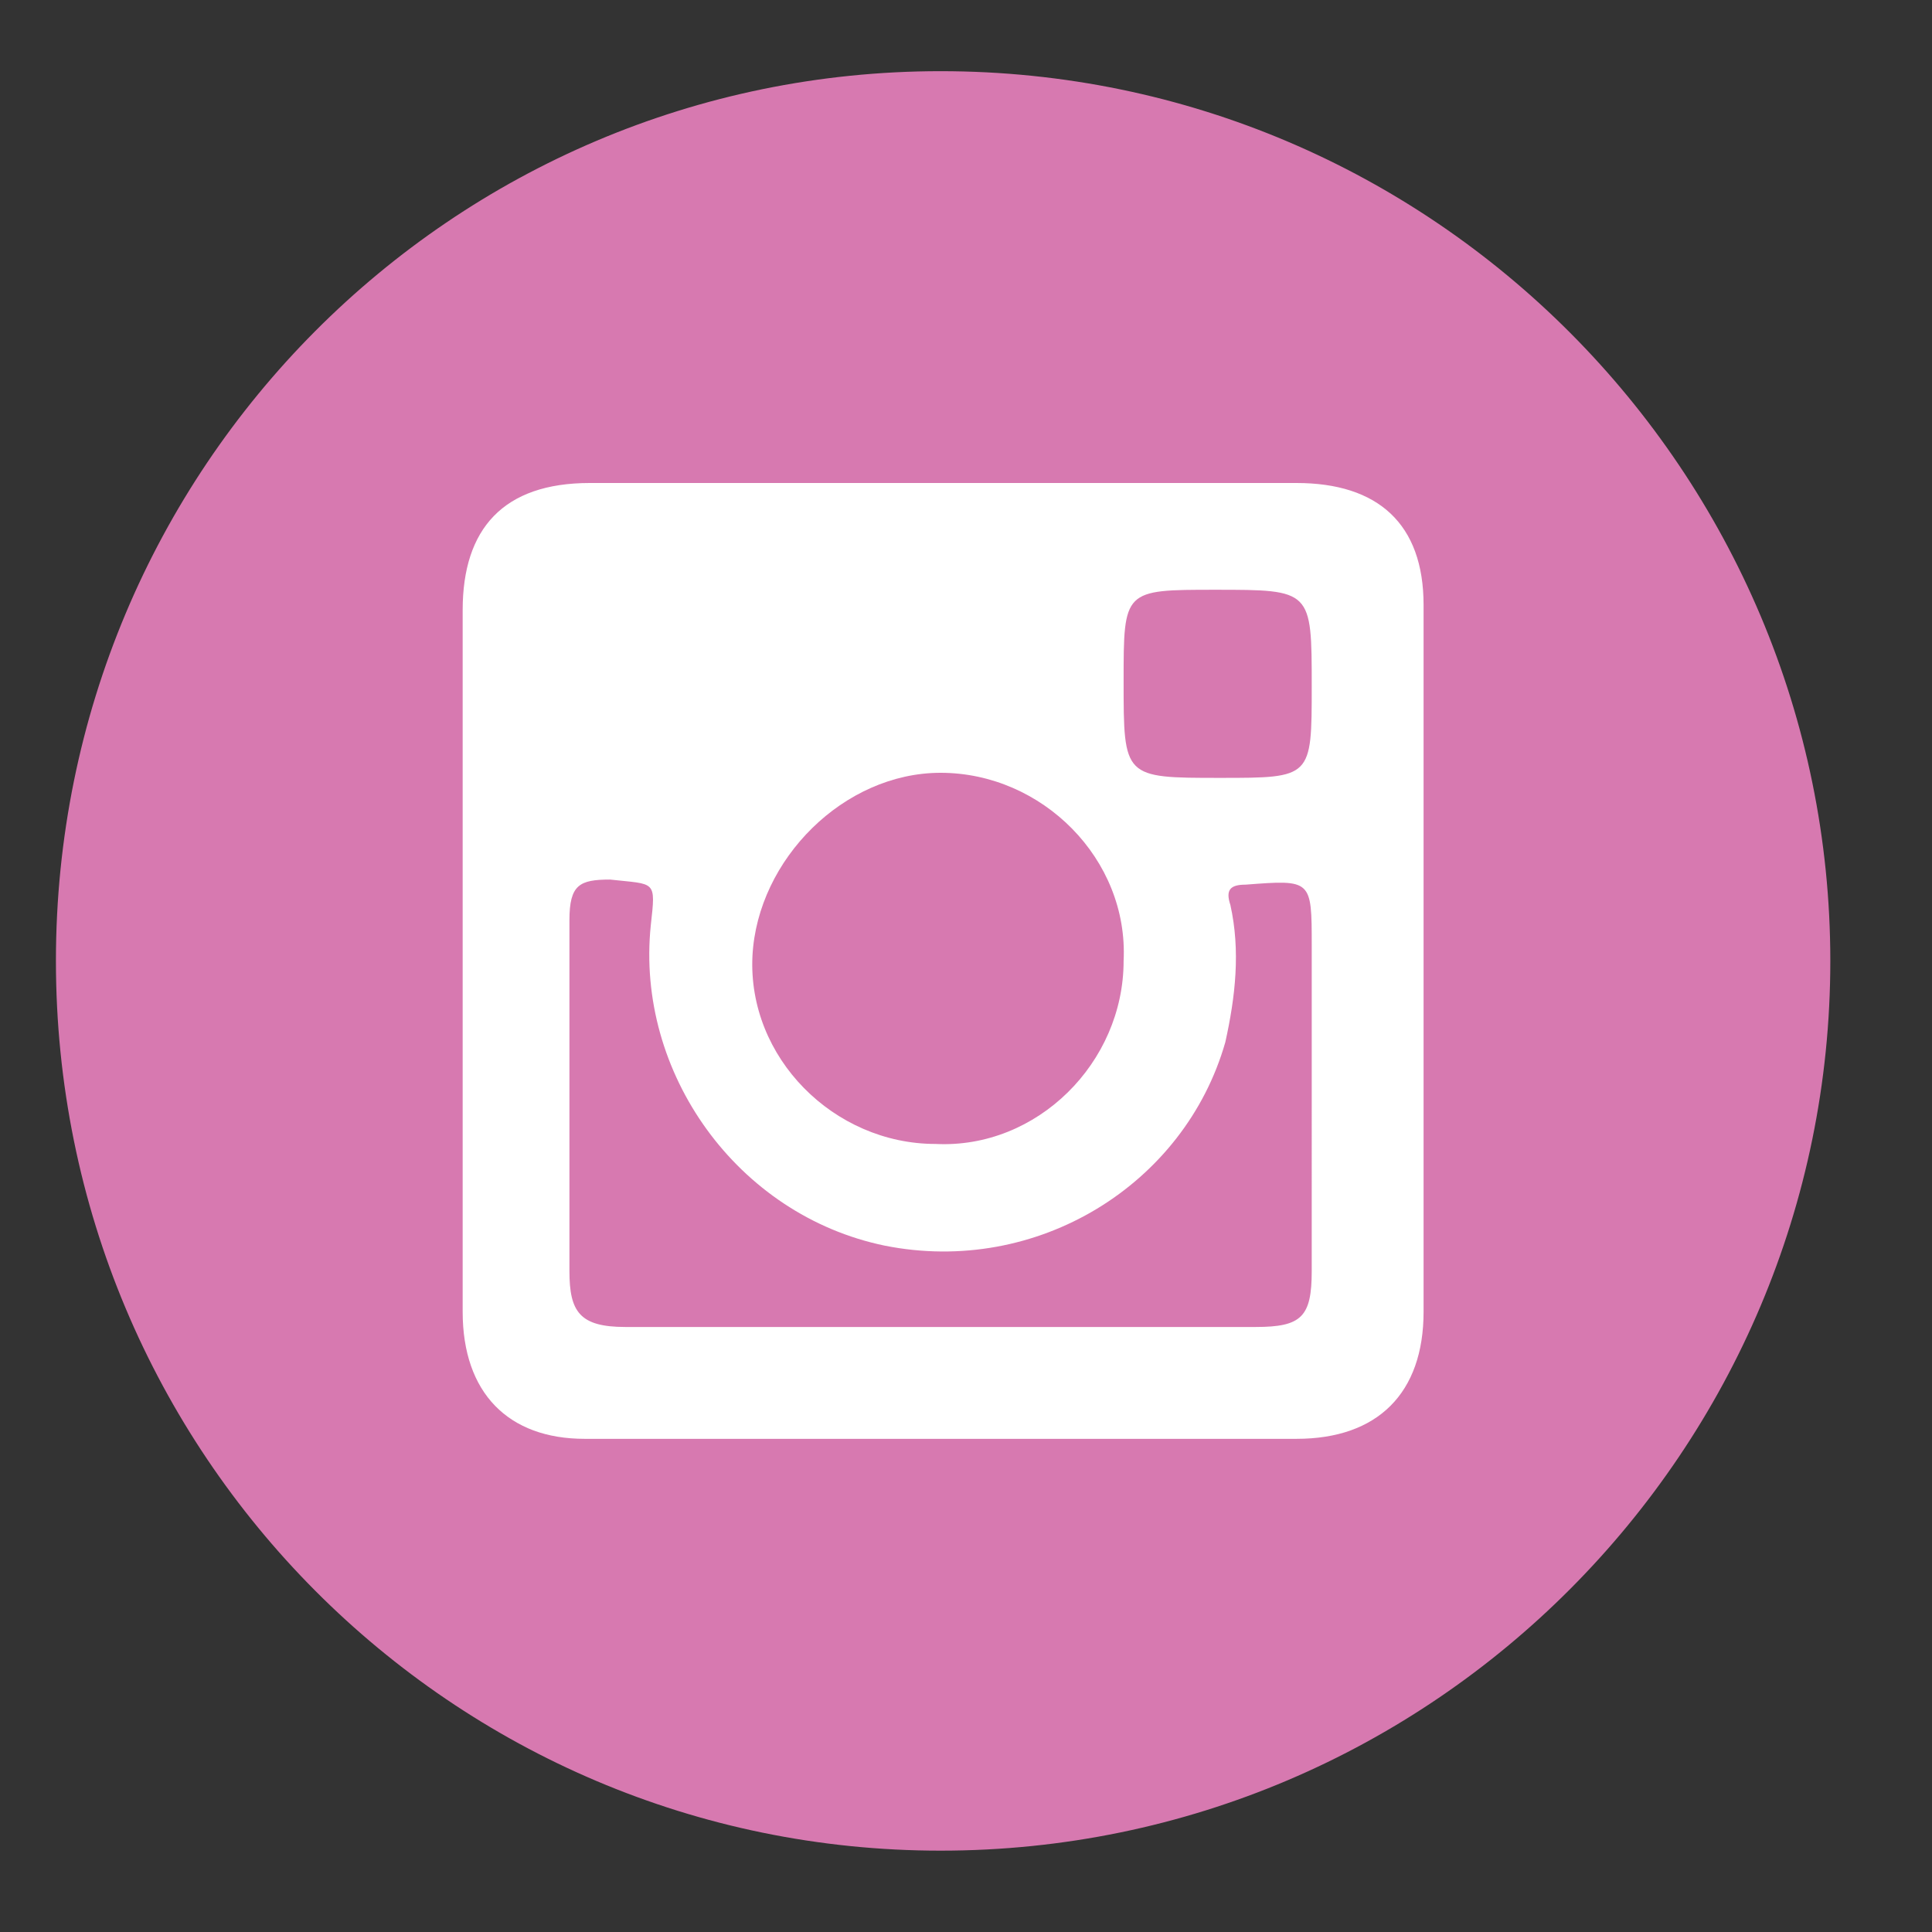
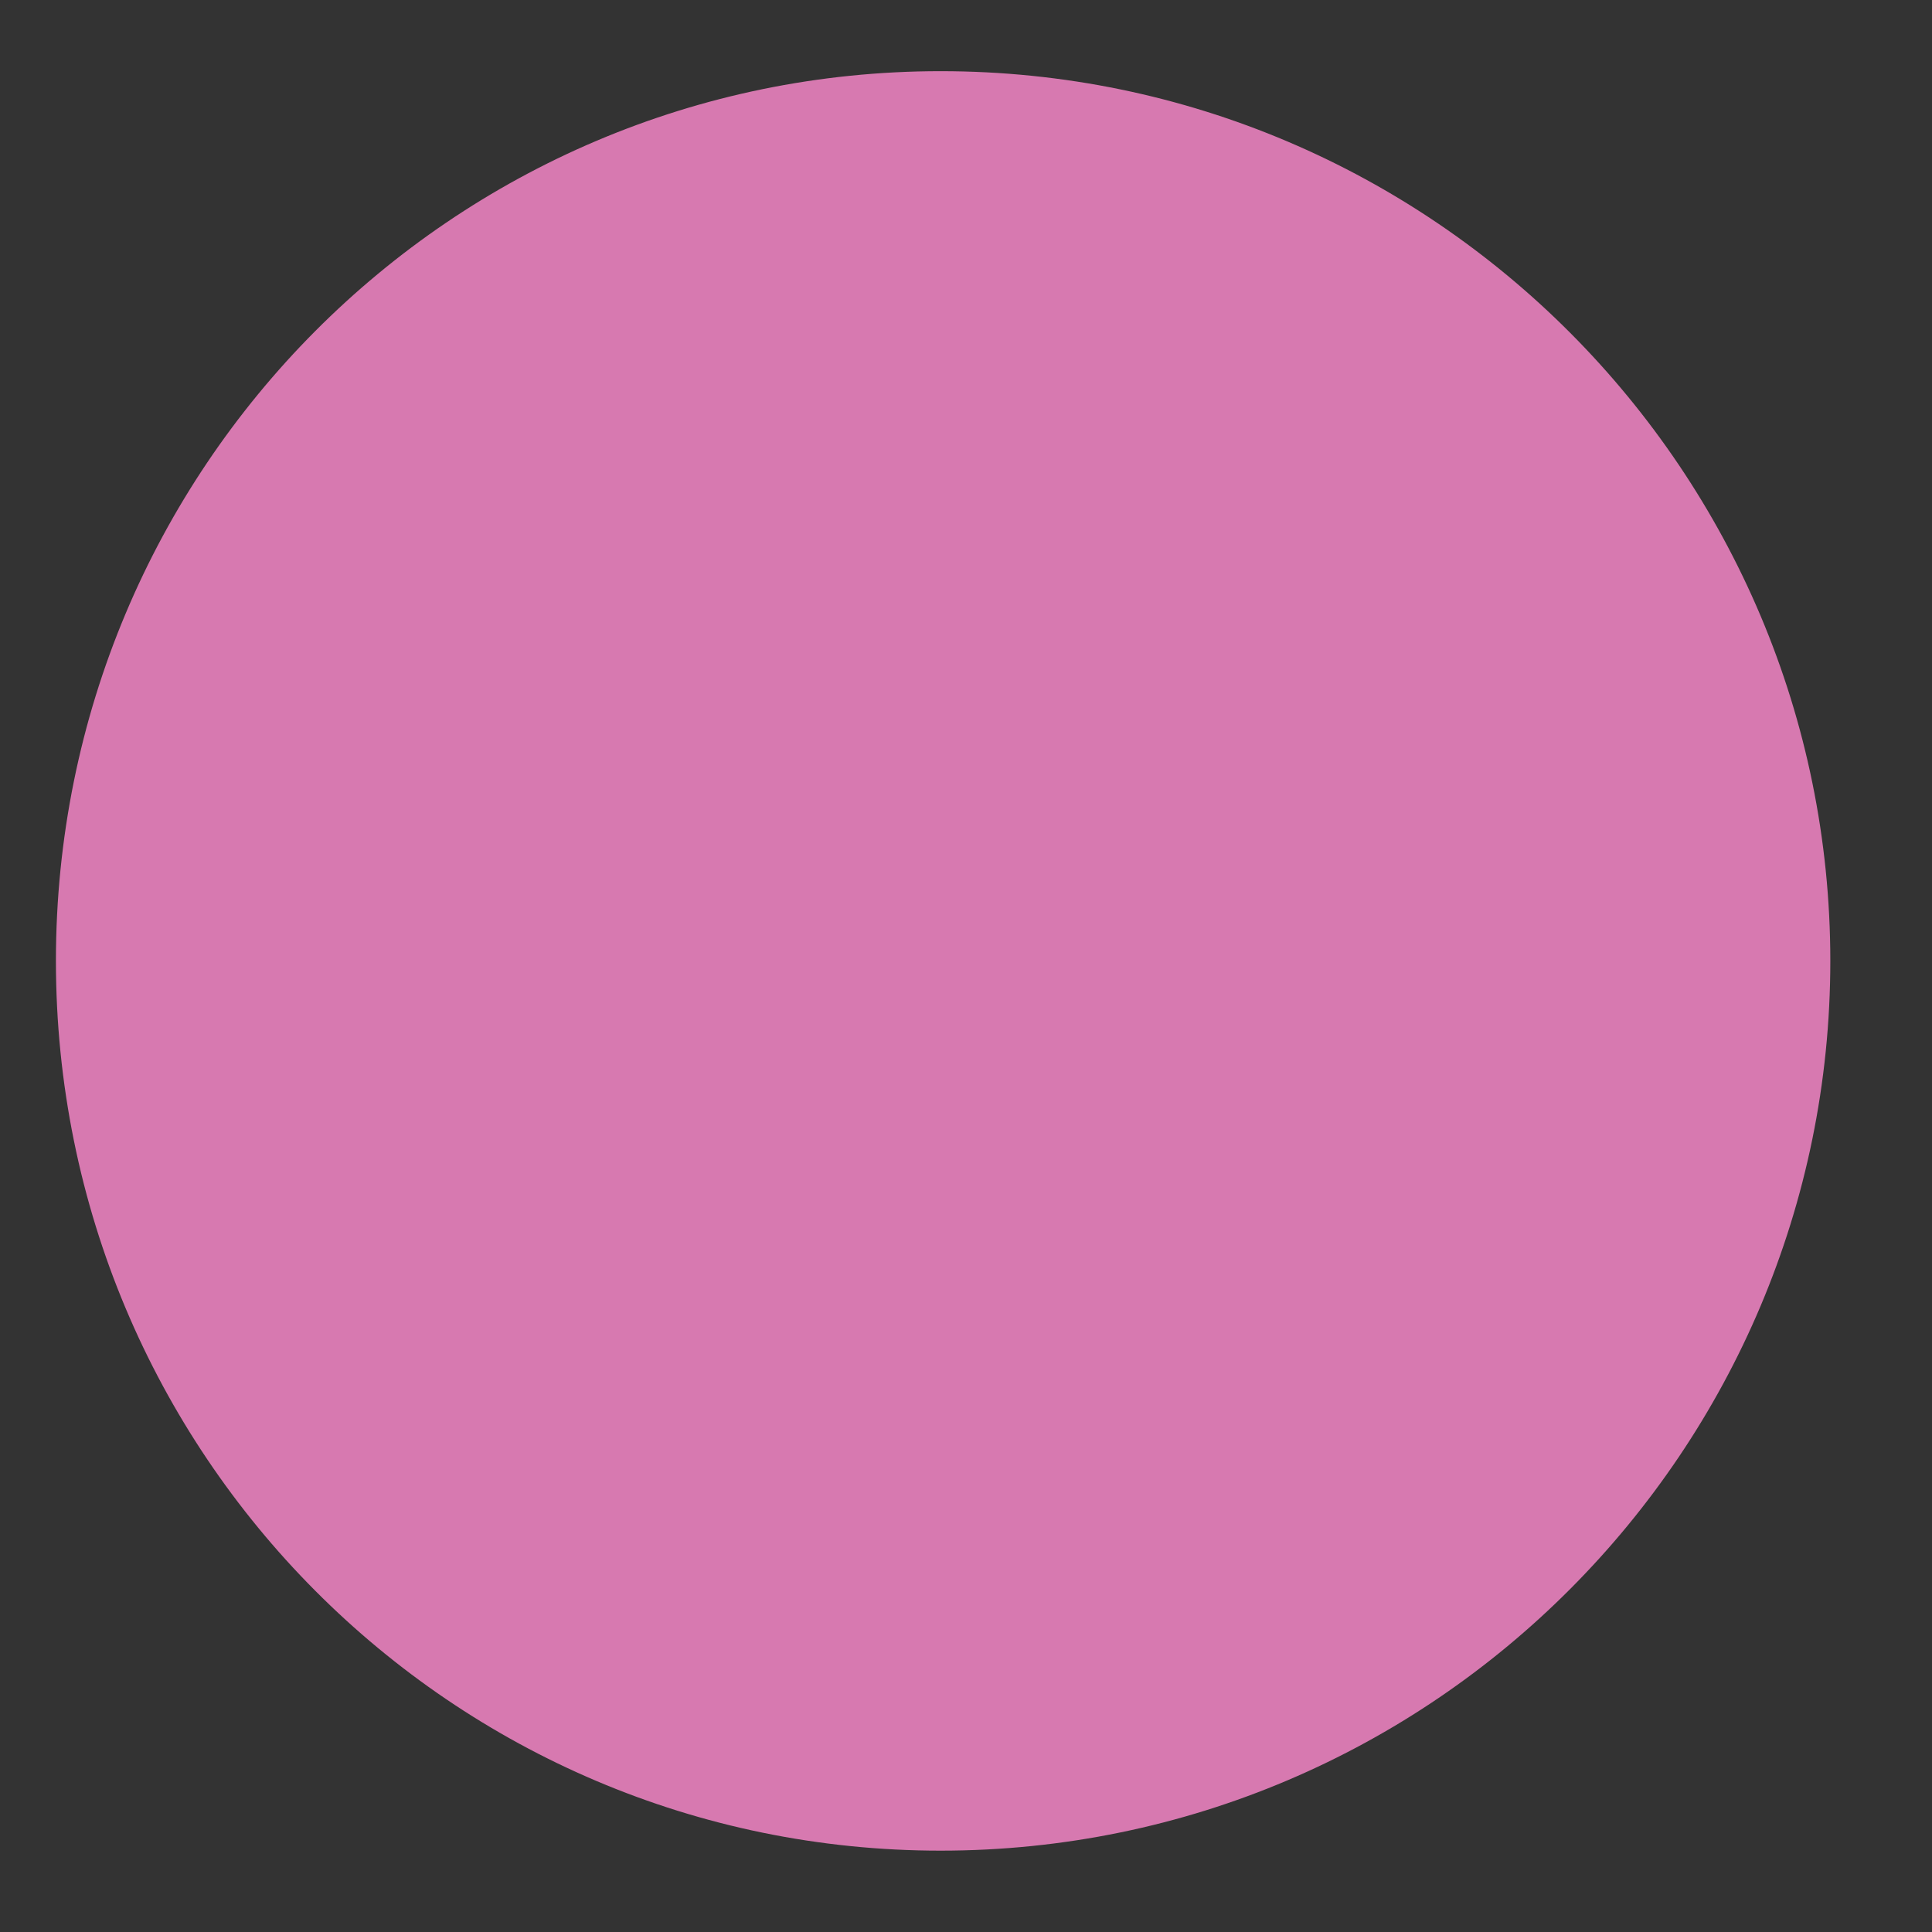
<svg xmlns="http://www.w3.org/2000/svg" version="1.0" id="Vrstva_1" x="0px" y="0px" viewBox="0 0 38 38" style="enable-background:new 0 0 38 38;" xml:space="preserve">
  <rect x="0" y="0" width="38" height="38" fill="#333333" stroke="none" />
  <style type="text/css">
	.st0{fill:#D779B0;}
	.st1{fill-rule:evenodd;clip-rule:evenodd;fill:#FFFFFF;}
</style>
  <path class="st0" d="M36,18.9c0,9.6-7.8,17.5-17.5,17.5c-9.6,0-17.4-7.8-17.4-17.5S8.9,1.4,18.5,1.4C28.2,1.4,36,9.3,36,18.9z" />
  <g>
-     <path class="st1" d="M25.5,9.5c-4.6,0-9.3,0-13.9,0c-1.7,0-2.5,0.9-2.5,2.5c0,2.3,0,4.6,0,6.9c0,2.3,0,4.6,0,6.9   c0,1.6,0.9,2.5,2.4,2.5c4.7,0,9.3,0,14,0c1.6,0,2.5-0.9,2.5-2.5c0-4.6,0-9.2,0-13.9C28,10.3,27.1,9.5,25.5,9.5z M23.9,11.6   c1.9,0,1.9,0,1.9,1.9c0,1.8,0,1.8-1.8,1.8c-1.9,0-1.9,0-1.9-1.9C22.1,11.6,22.1,11.6,23.9,11.6z M18.5,15.2c2,0,3.7,1.7,3.6,3.7   c0,2-1.7,3.7-3.7,3.6c-2,0-3.7-1.7-3.6-3.7C14.9,16.9,16.6,15.2,18.5,15.2z M25.8,25c0,0.9-0.2,1.1-1.1,1.1c-2.1,0-4.1,0-6.2,0   c-2,0-4.1,0-6.2,0c-0.9,0-1.1-0.3-1.1-1.1c0-2.3,0-4.6,0-6.9c0-0.7,0.2-0.8,0.8-0.8c0.9,0.1,0.9,0,0.8,0.9   c-0.3,2.9,1.7,5.7,4.6,6.3c3,0.6,5.9-1.2,6.7-4c0.2-0.9,0.3-1.8,0.1-2.7c-0.1-0.3,0-0.4,0.3-0.4c1.3-0.1,1.3-0.1,1.3,1.2   C25.8,20.8,25.8,22.9,25.8,25z" />
-   </g>
+     </g>
</svg>